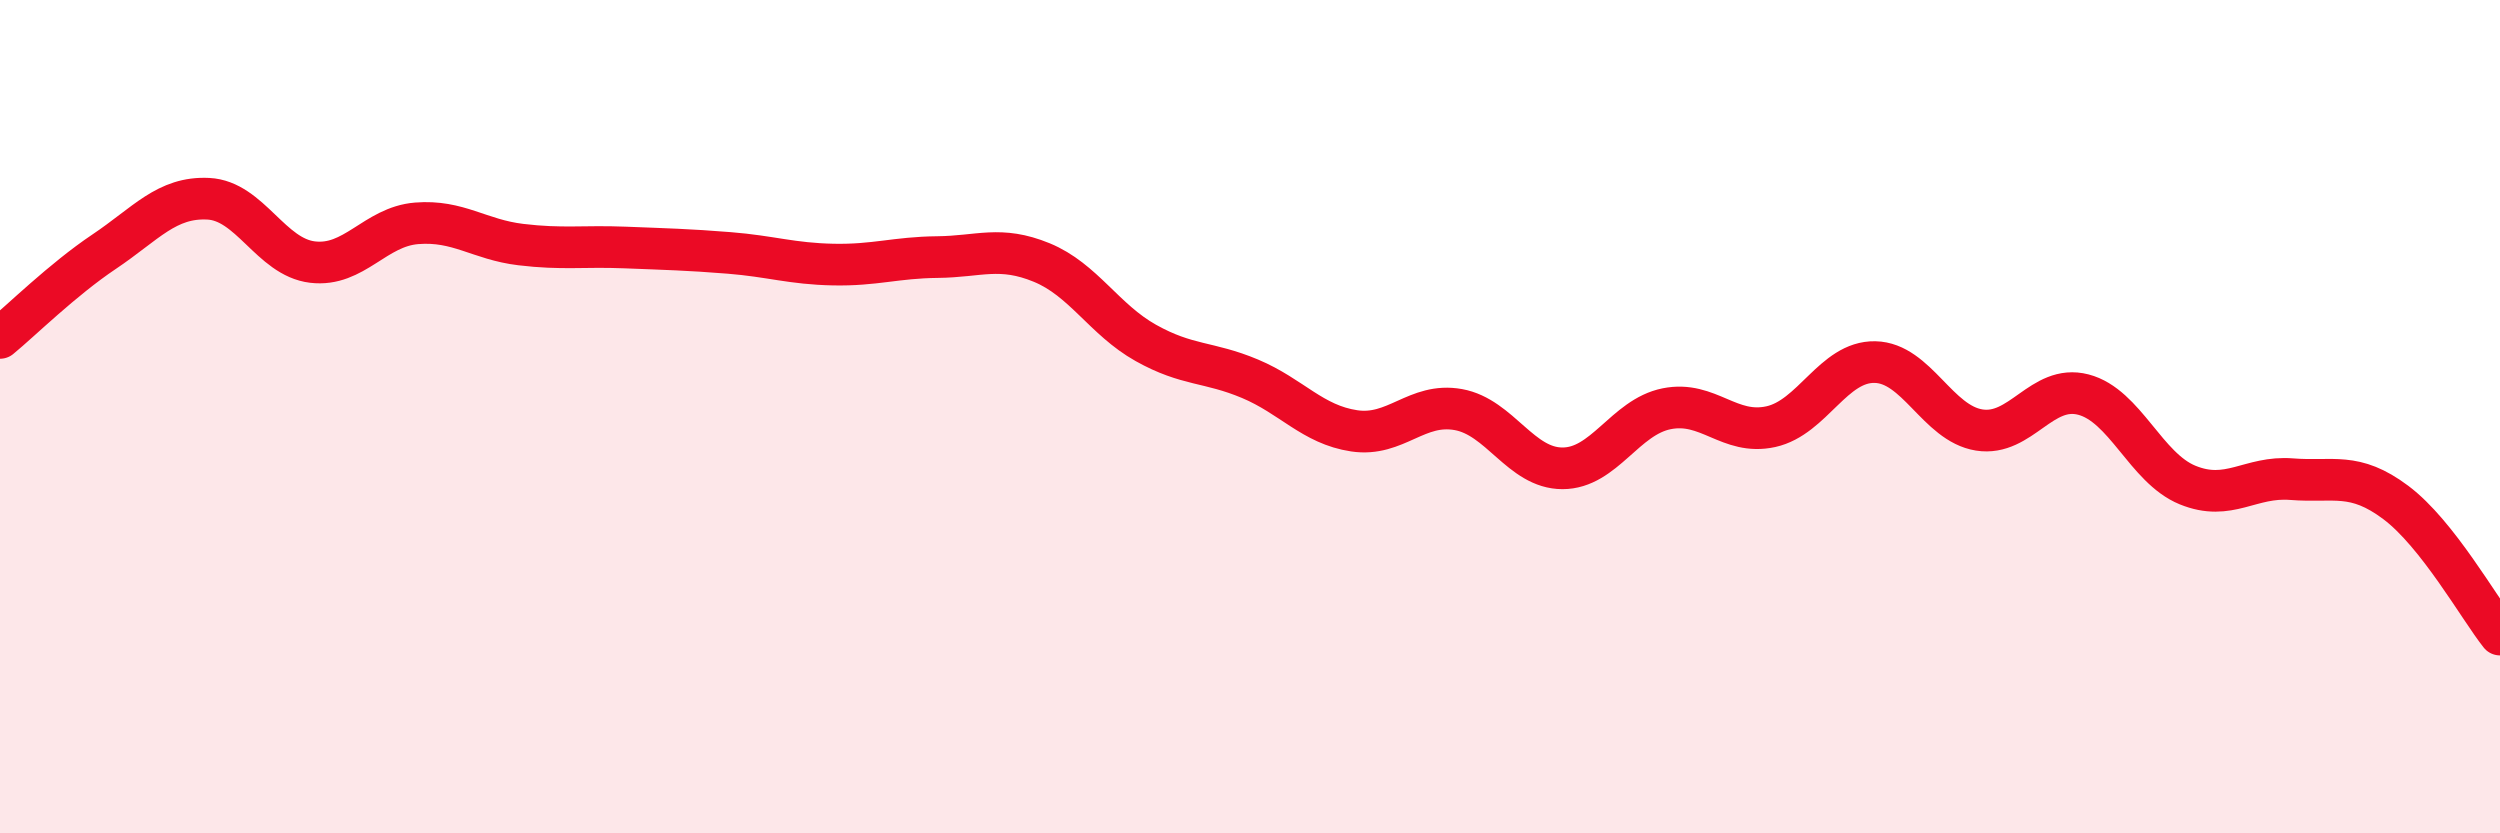
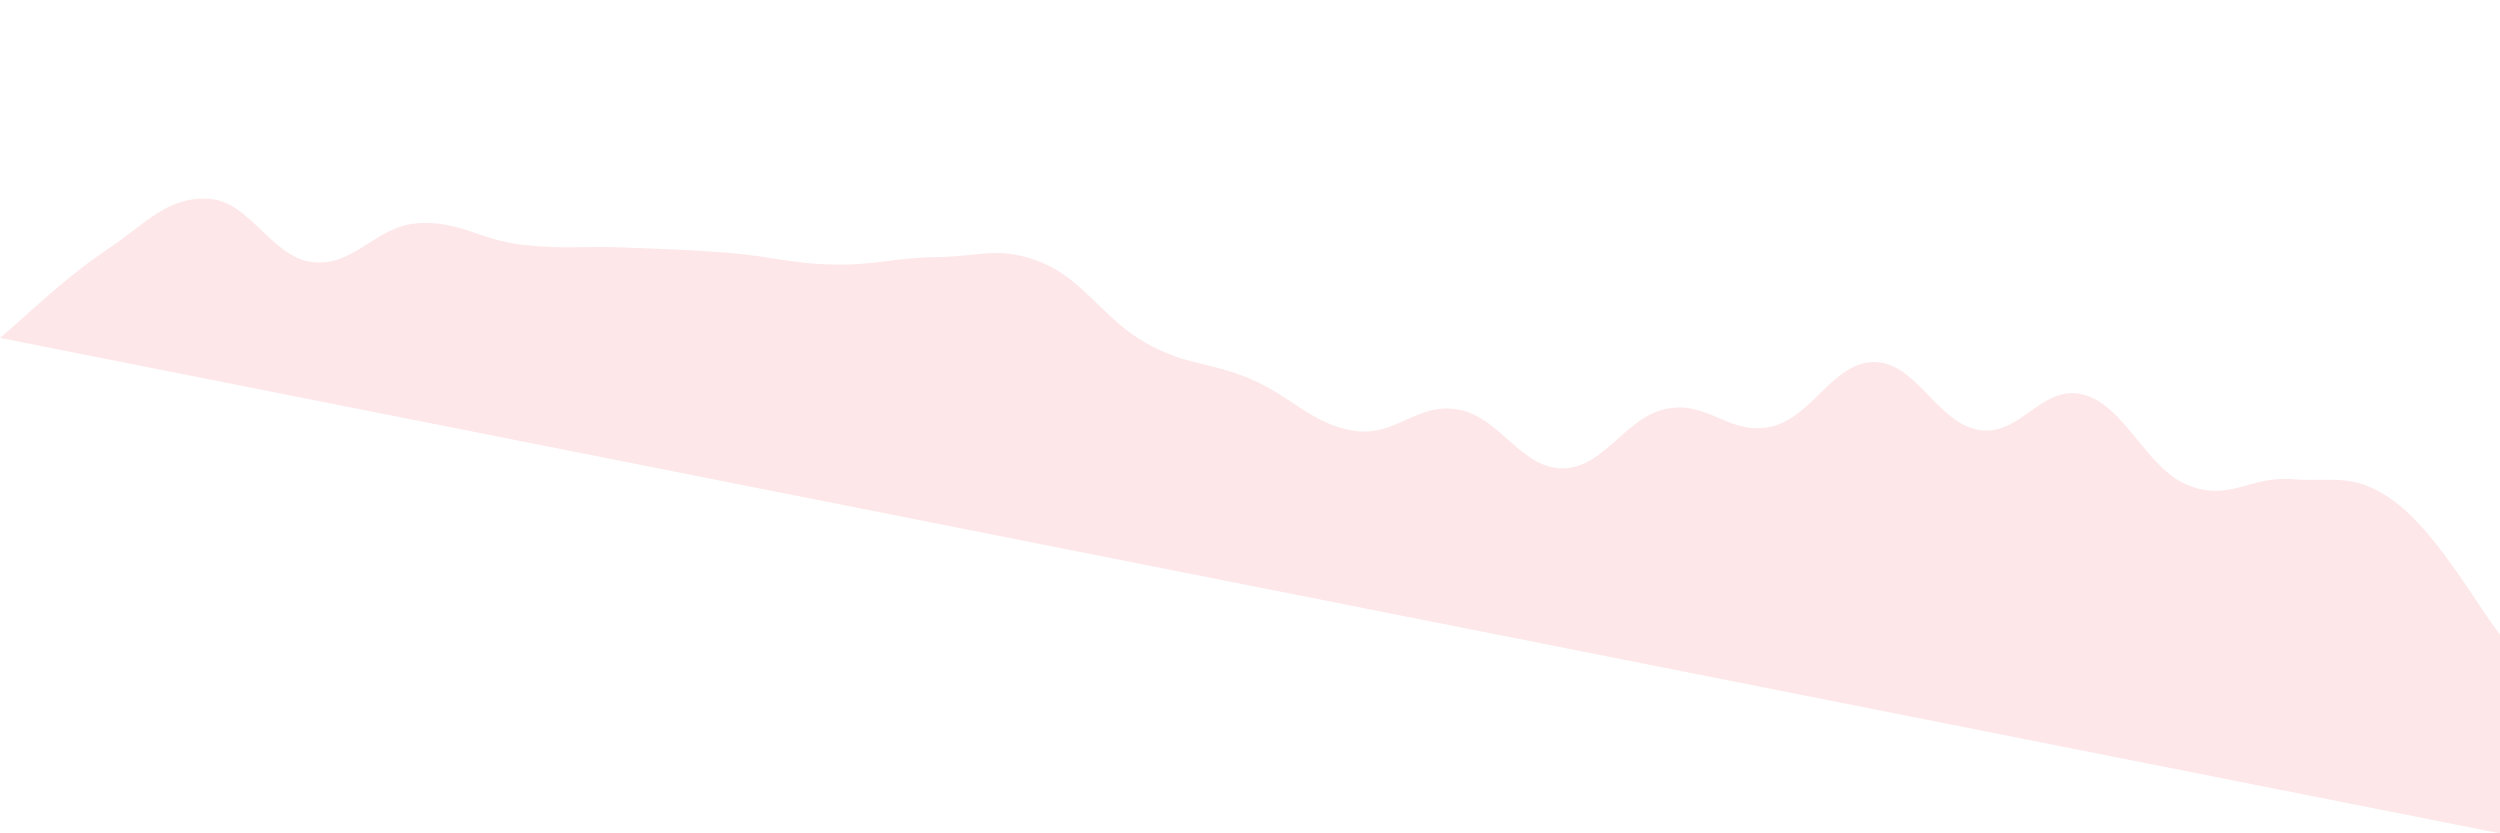
<svg xmlns="http://www.w3.org/2000/svg" width="60" height="20" viewBox="0 0 60 20">
-   <path d="M 0,8.11 C 0.5,7.7 1.5,6.71 2.5,6.04 C 3.5,5.37 4,4.72 5,4.77 C 6,4.82 6.5,6.17 7.5,6.29 C 8.5,6.41 9,5.44 10,5.36 C 11,5.28 11.5,5.75 12.5,5.87 C 13.5,5.99 14,5.9 15,5.94 C 16,5.98 16.5,5.99 17.5,6.07 C 18.5,6.15 19,6.33 20,6.35 C 21,6.37 21.5,6.18 22.5,6.17 C 23.5,6.16 24,5.89 25,6.3 C 26,6.71 26.5,7.67 27.5,8.23 C 28.5,8.79 29,8.67 30,9.09 C 31,9.51 31.5,10.19 32.5,10.34 C 33.5,10.49 34,9.65 35,9.83 C 36,10.01 36.5,11.24 37.5,11.24 C 38.5,11.24 39,10.01 40,9.81 C 41,9.61 41.5,10.46 42.5,10.24 C 43.5,10.02 44,8.67 45,8.69 C 46,8.71 46.5,10.16 47.5,10.32 C 48.5,10.48 49,9.21 50,9.47 C 51,9.73 51.5,11.23 52.5,11.64 C 53.5,12.05 54,11.42 55,11.5 C 56,11.58 56.5,11.31 57.5,12.06 C 58.5,12.81 59.5,14.6 60,15.23L60 20L0 20Z" fill="#EB0A25" opacity="0.1" stroke-linecap="round" stroke-linejoin="round" />
-   <path d="M 0,8.11 C 0.5,7.7 1.5,6.71 2.5,6.04 C 3.5,5.37 4,4.72 5,4.77 C 6,4.82 6.5,6.17 7.5,6.29 C 8.5,6.41 9,5.44 10,5.36 C 11,5.28 11.5,5.75 12.5,5.87 C 13.5,5.99 14,5.9 15,5.94 C 16,5.98 16.5,5.99 17.5,6.07 C 18.5,6.15 19,6.33 20,6.35 C 21,6.37 21.5,6.18 22.5,6.17 C 23.5,6.16 24,5.89 25,6.3 C 26,6.71 26.5,7.67 27.5,8.23 C 28.5,8.79 29,8.67 30,9.09 C 31,9.51 31.5,10.19 32.5,10.34 C 33.5,10.49 34,9.65 35,9.83 C 36,10.01 36.5,11.24 37.5,11.24 C 38.5,11.24 39,10.01 40,9.81 C 41,9.61 41.5,10.46 42.5,10.24 C 43.5,10.02 44,8.67 45,8.69 C 46,8.71 46.5,10.16 47.5,10.32 C 48.5,10.48 49,9.21 50,9.47 C 51,9.73 51.5,11.23 52.5,11.64 C 53.5,12.05 54,11.42 55,11.5 C 56,11.58 56.5,11.31 57.5,12.06 C 58.5,12.81 59.5,14.6 60,15.23" stroke="#EB0A25" stroke-width="1" fill="none" stroke-linecap="round" stroke-linejoin="round" />
+   <path d="M 0,8.11 C 0.5,7.7 1.5,6.71 2.5,6.04 C 3.5,5.37 4,4.72 5,4.77 C 6,4.82 6.5,6.17 7.5,6.29 C 8.5,6.41 9,5.44 10,5.36 C 11,5.28 11.5,5.75 12.5,5.87 C 13.5,5.99 14,5.9 15,5.94 C 16,5.98 16.5,5.99 17.5,6.07 C 18.5,6.15 19,6.33 20,6.35 C 21,6.37 21.5,6.18 22.5,6.17 C 23.5,6.16 24,5.89 25,6.3 C 26,6.71 26.5,7.67 27.5,8.23 C 28.5,8.79 29,8.67 30,9.09 C 31,9.51 31.5,10.19 32.5,10.34 C 33.5,10.49 34,9.65 35,9.83 C 36,10.01 36.5,11.24 37.5,11.24 C 38.5,11.24 39,10.01 40,9.81 C 41,9.61 41.5,10.46 42.5,10.24 C 43.5,10.02 44,8.67 45,8.69 C 46,8.71 46.5,10.16 47.5,10.32 C 48.5,10.48 49,9.21 50,9.47 C 51,9.73 51.5,11.23 52.5,11.64 C 53.5,12.05 54,11.42 55,11.5 C 56,11.58 56.5,11.31 57.5,12.06 C 58.5,12.81 59.5,14.6 60,15.23L60 20Z" fill="#EB0A25" opacity="0.1" stroke-linecap="round" stroke-linejoin="round" />
</svg>